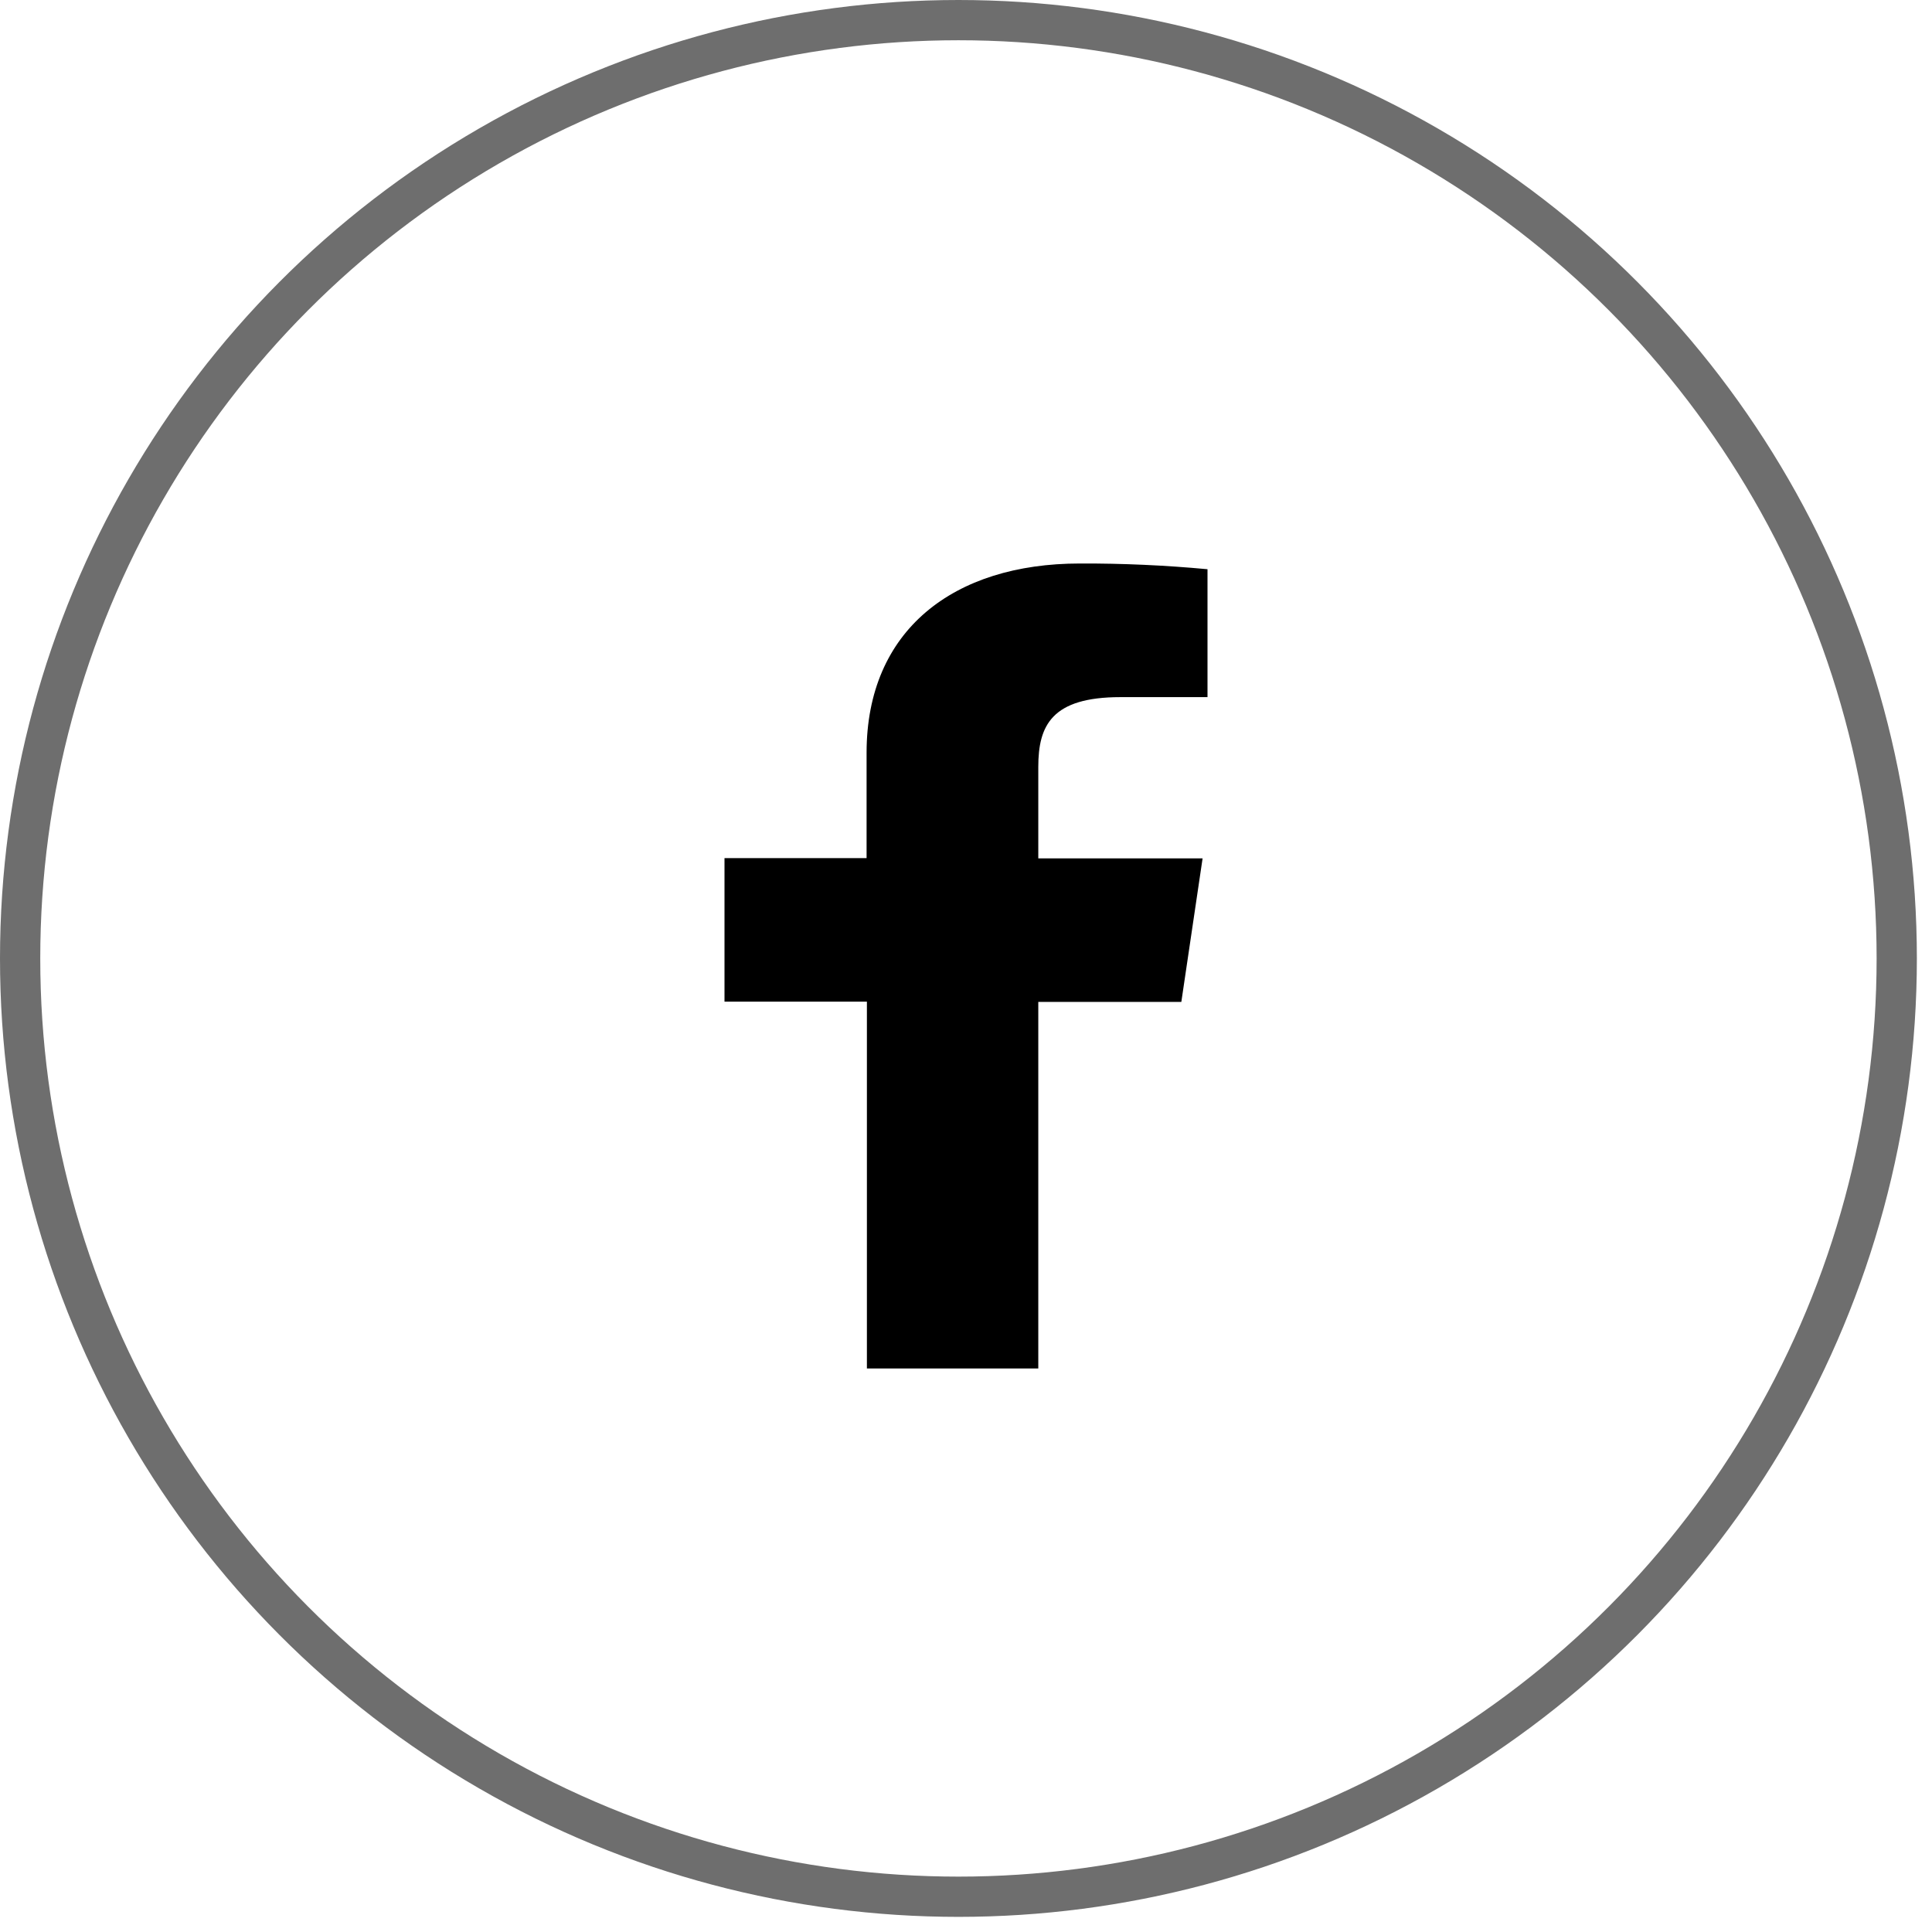
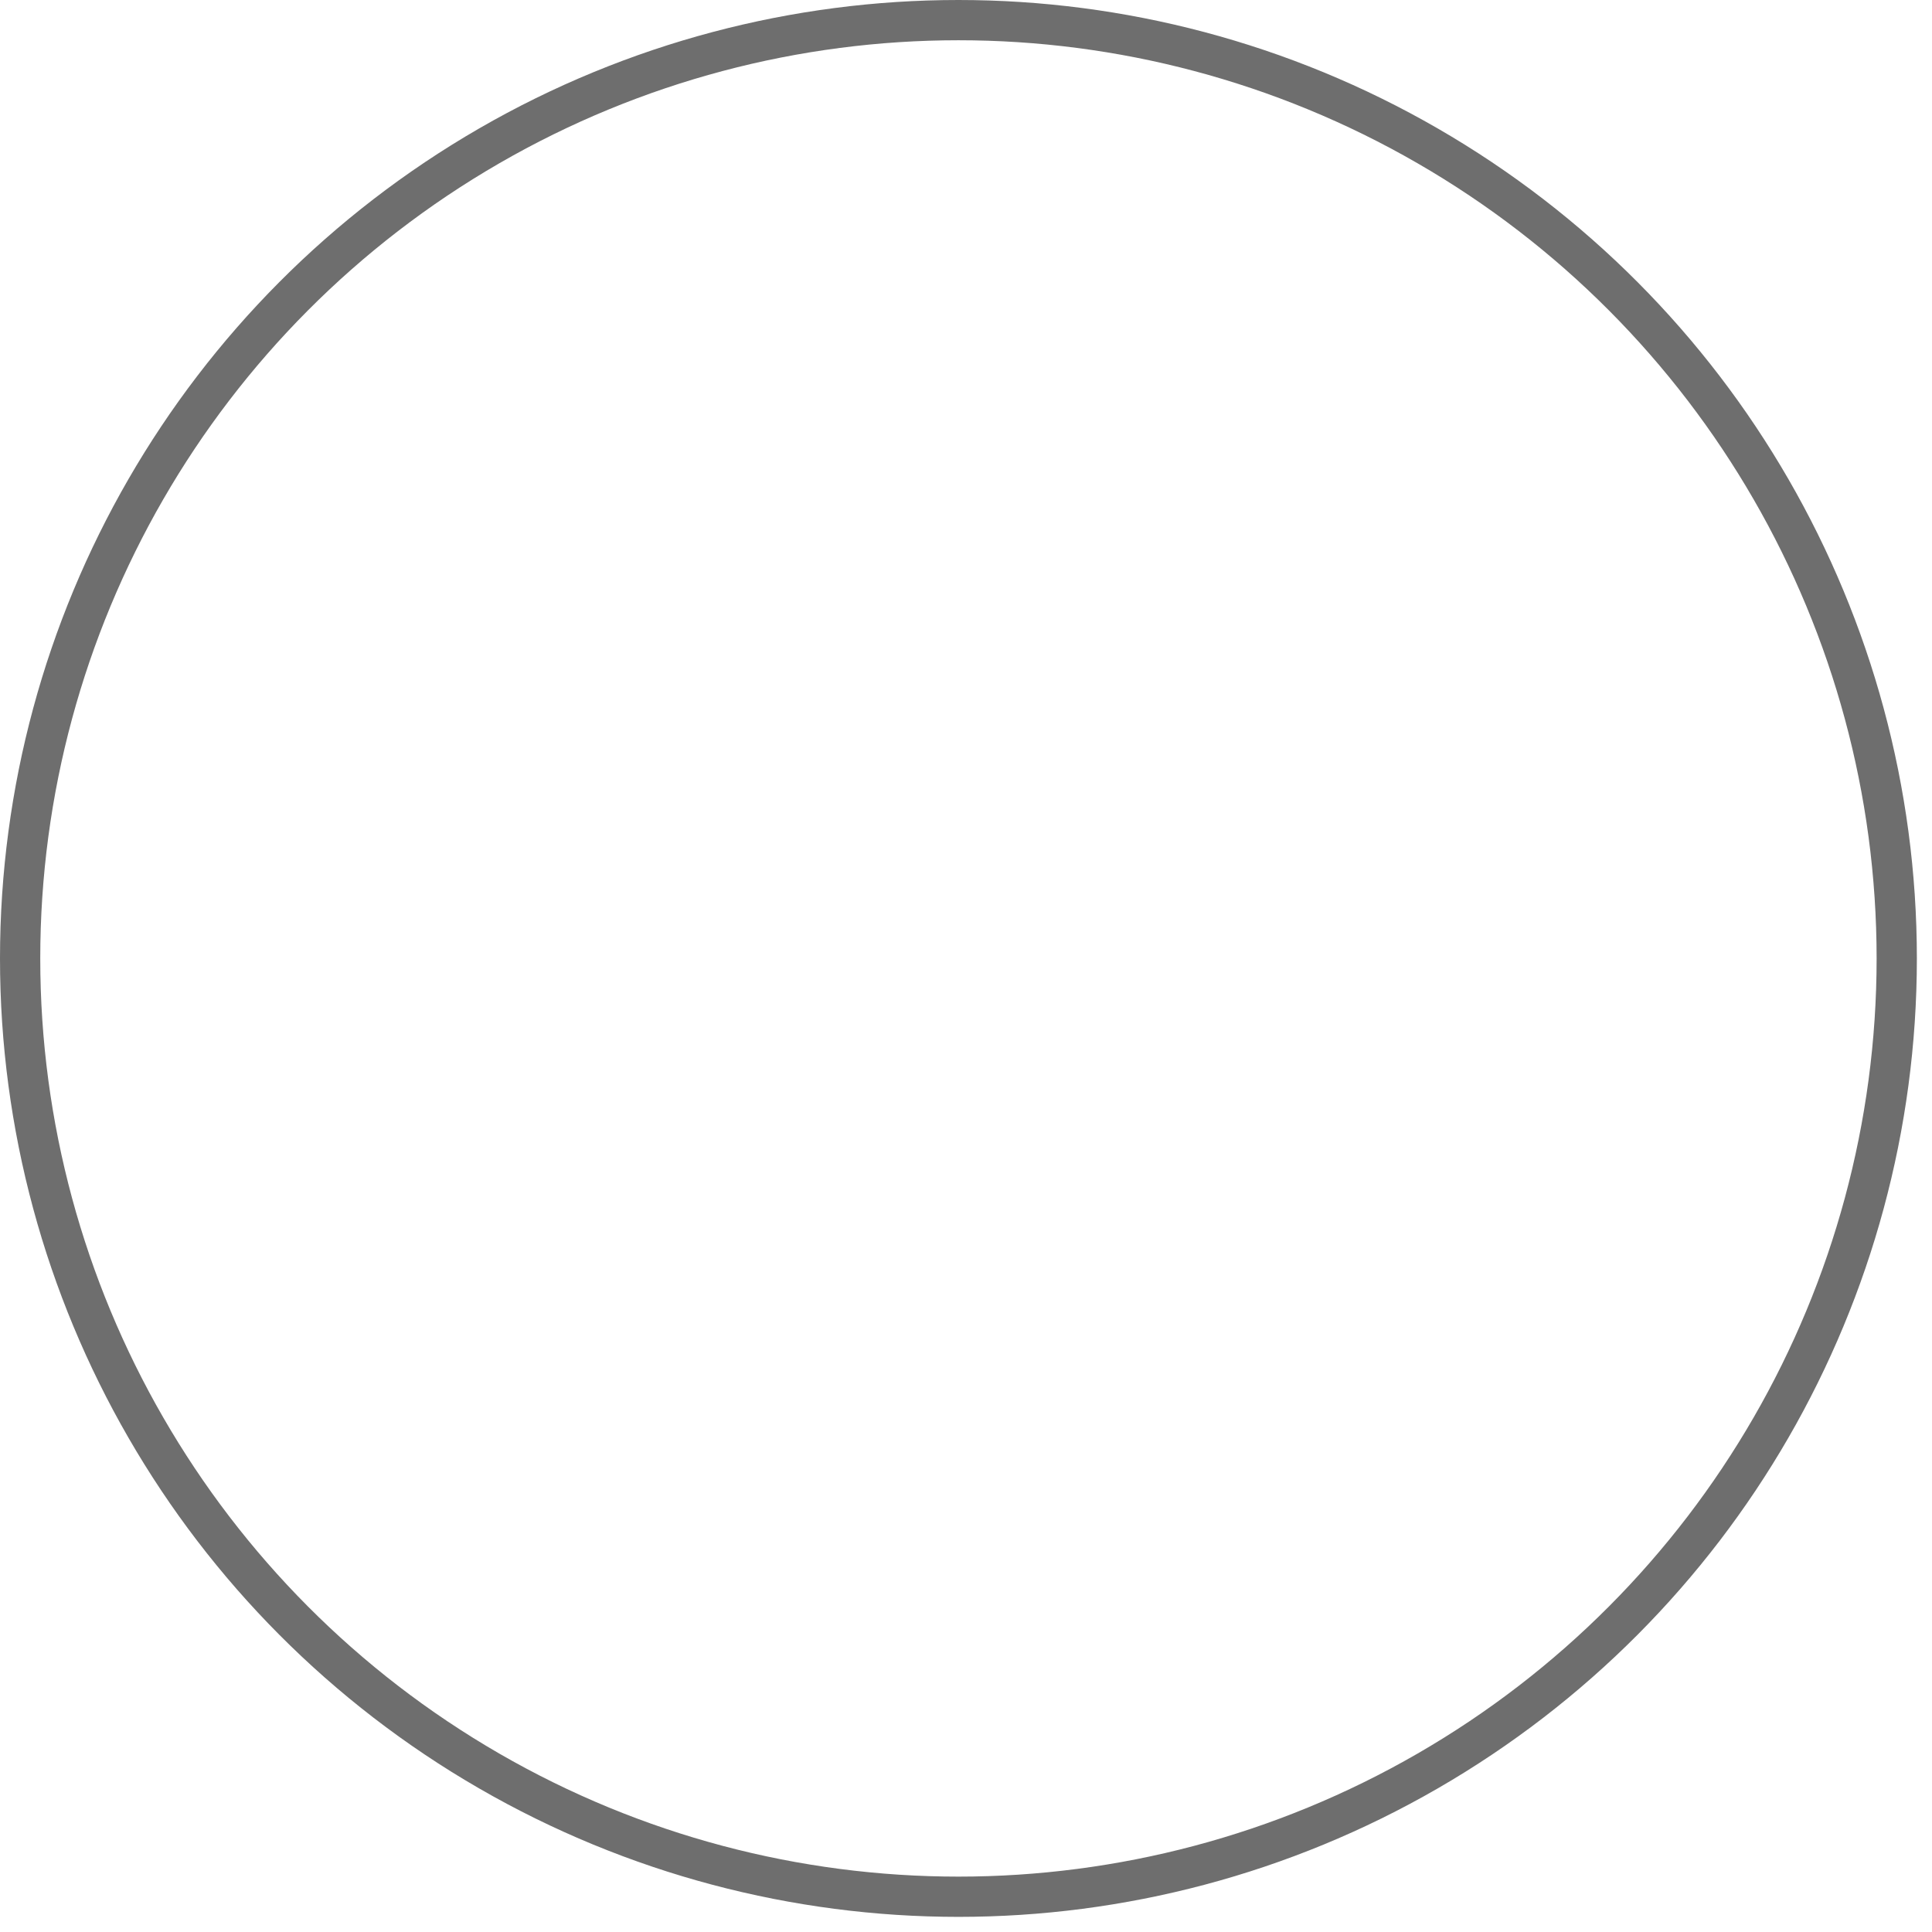
<svg xmlns="http://www.w3.org/2000/svg" width="24" height="24" viewBox="0 0 24 24" fill="none">
  <circle cx="11.906" cy="11.906" r="11.656" stroke="black" stroke-opacity="0.57" stroke-width="0.5" />
-   <path d="M12.898 17V12.446H14.675L14.939 10.663H12.898V9.527C12.898 9.013 13.064 8.66 13.918 8.66H15V7.071C14.473 7.022 13.944 6.998 13.415 7C11.844 7 10.765 7.829 10.765 9.351V10.66H9V12.443H10.769V17H12.898Z" fill="black" />
</svg>